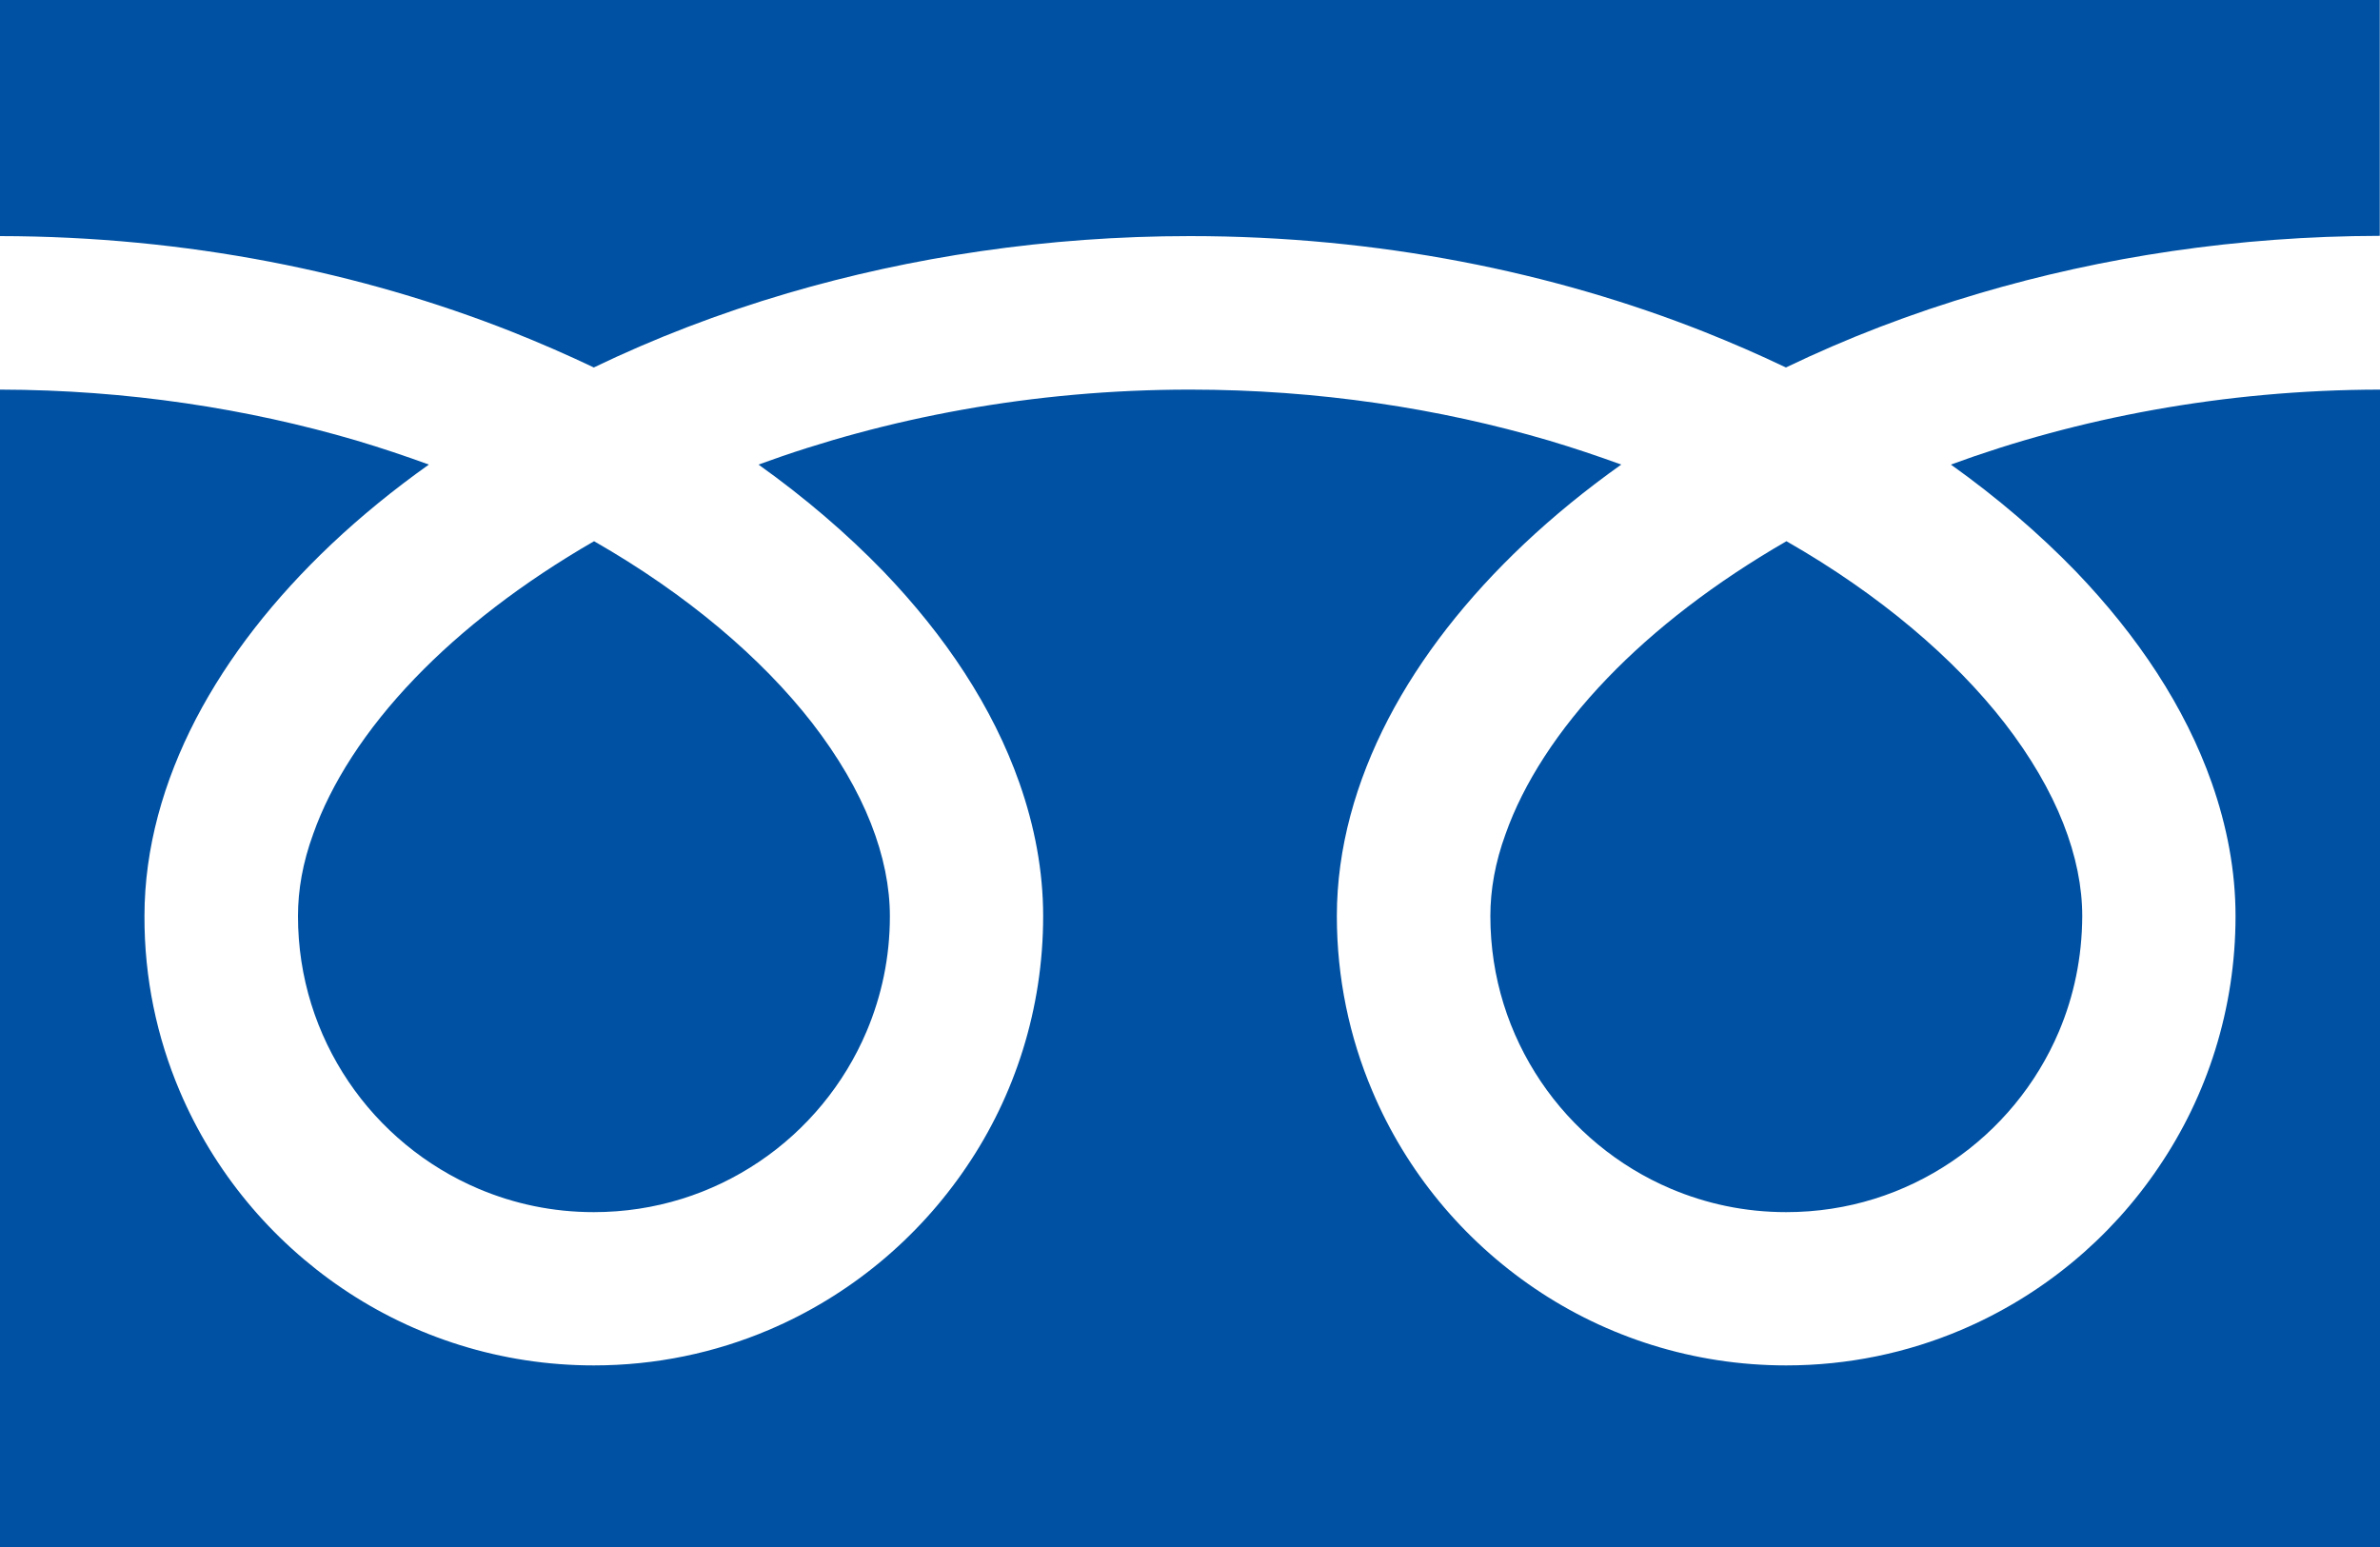
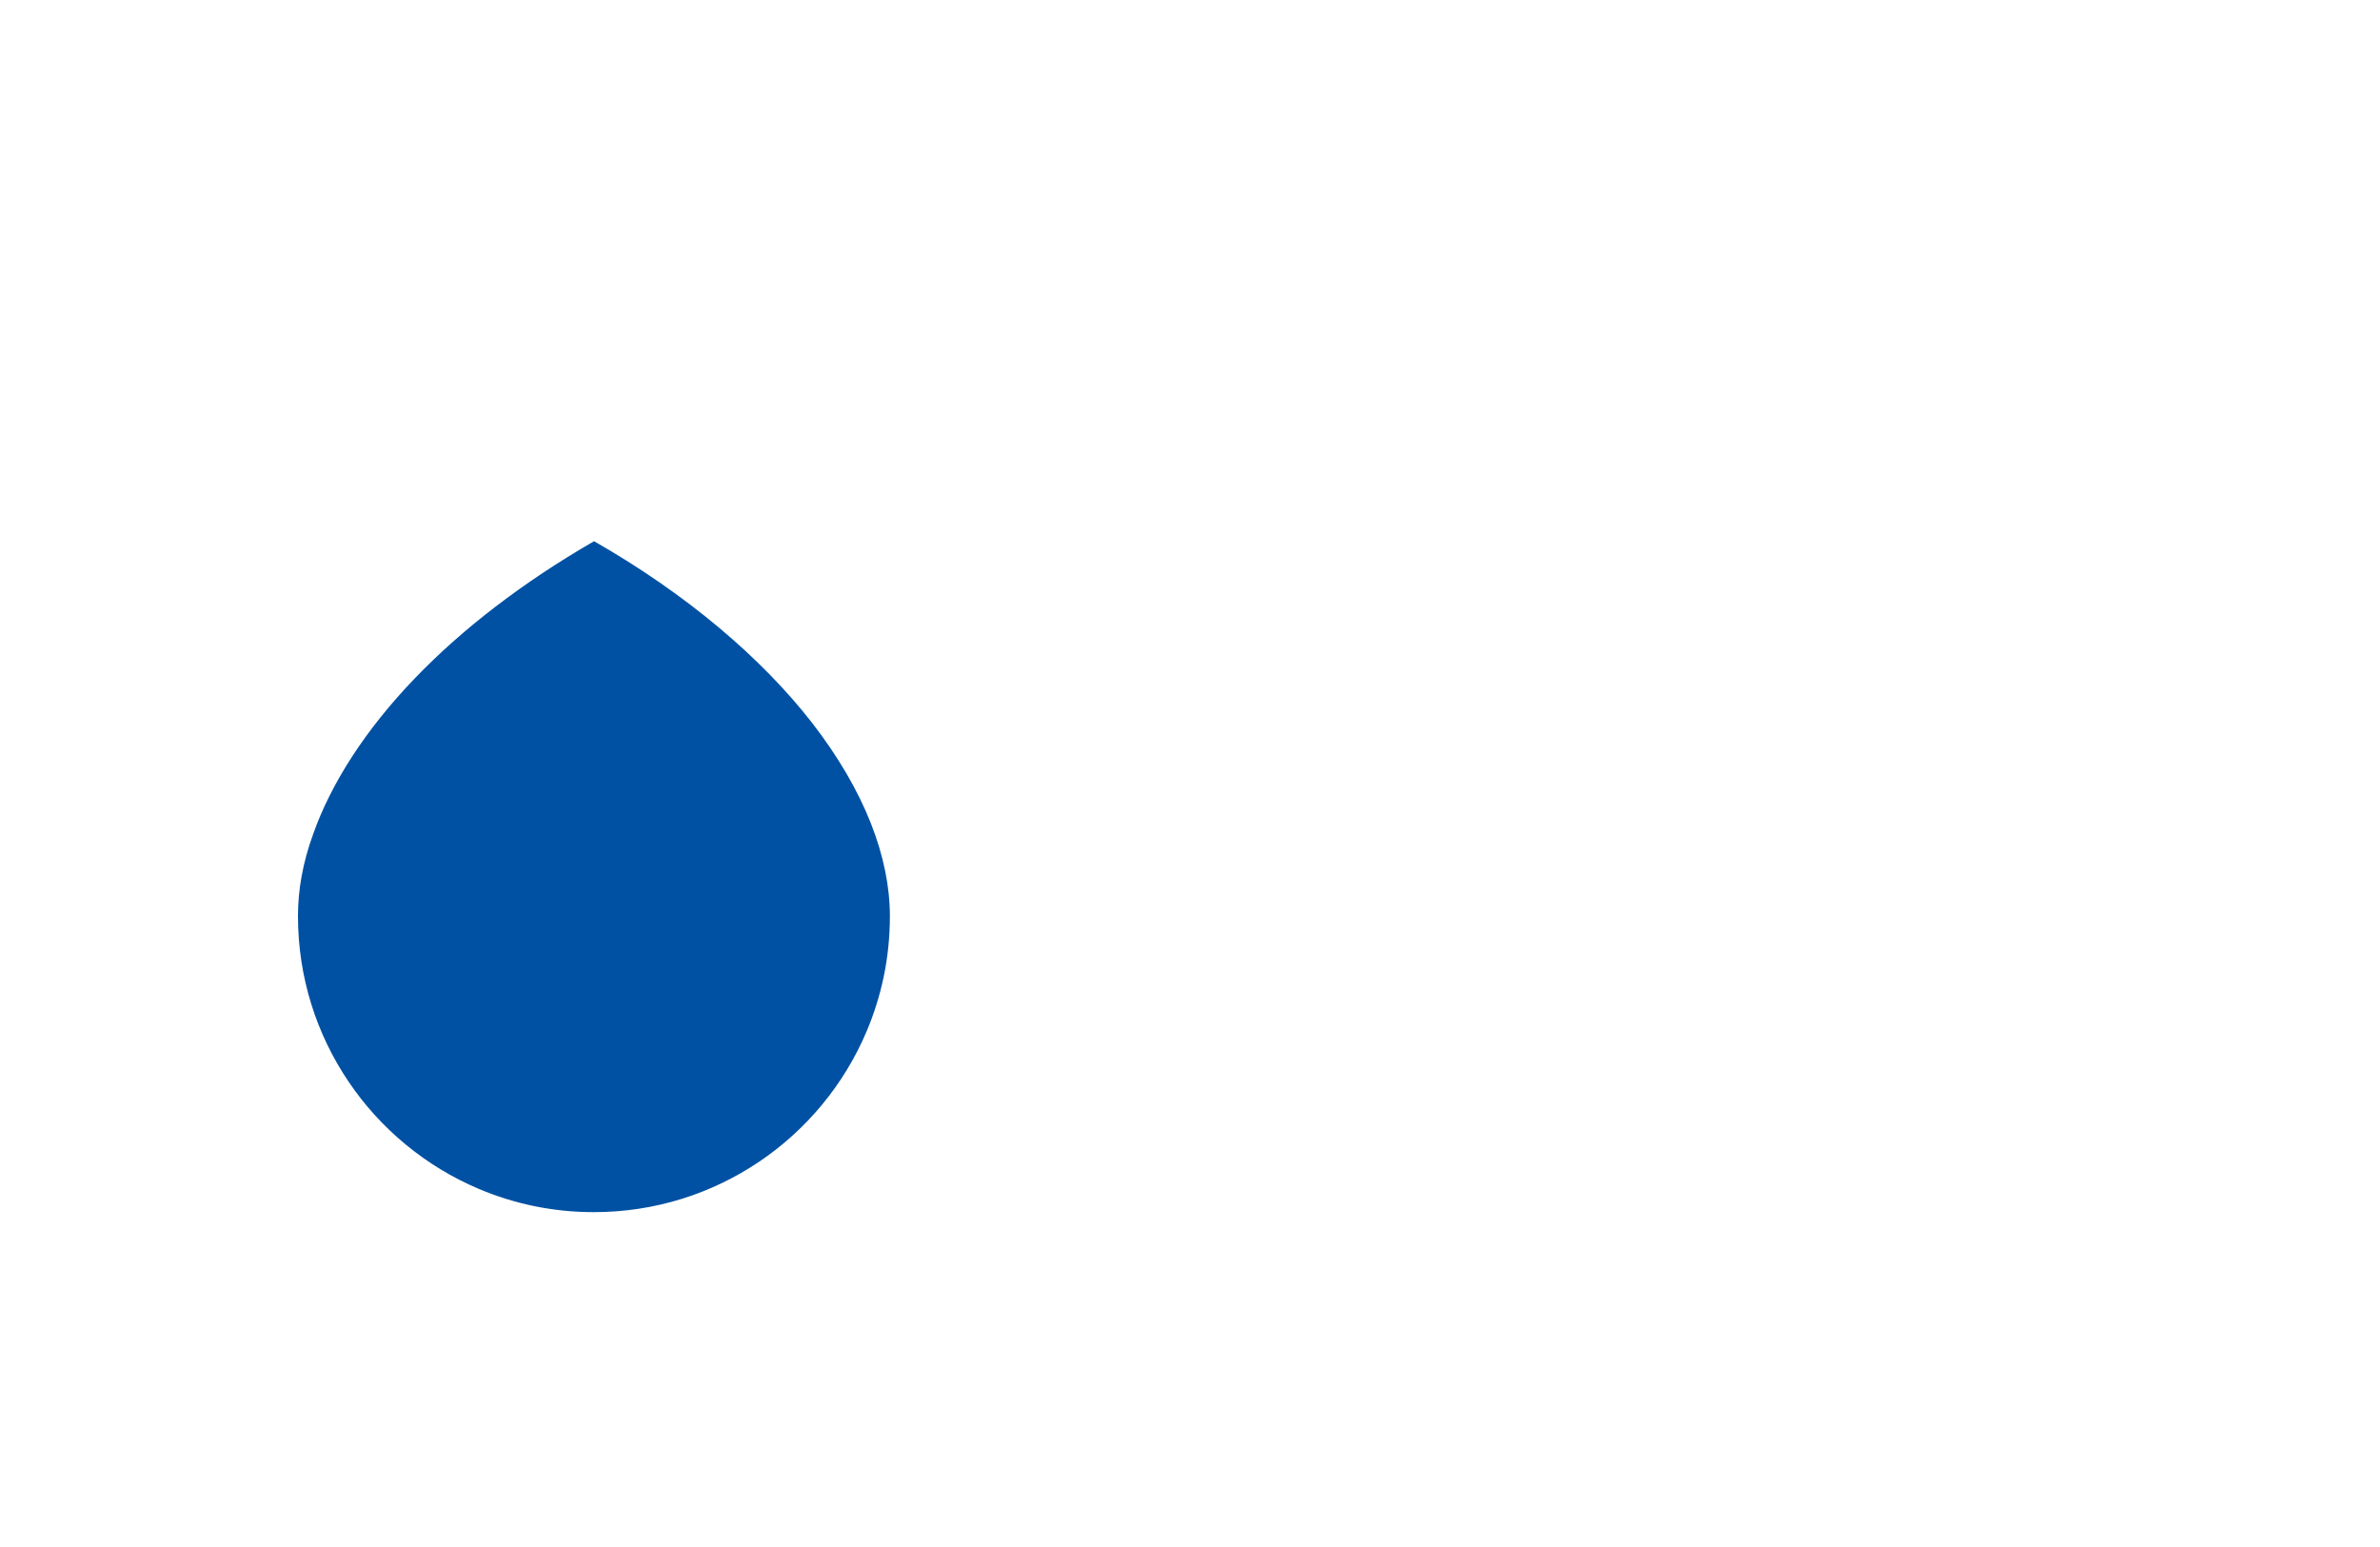
<svg xmlns="http://www.w3.org/2000/svg" version="1.1" id="_x32_" x="0px" y="0px" viewBox="0 0 100 65" style="enable-background:new 0 0 100 65;" xml:space="preserve">
  <style type="text/css">
	.st0{fill:#0051A3;}
</style>
  <g>
-     <path class="st0" d="M0-0.31V9.92c7.87,0.01,15.19,1.52,21.51,4.02c1.18,0.47,2.33,0.97,3.44,1.5c2.53-1.22,5.25-2.27,8.14-3.12   C38.27,10.8,43.98,9.92,50,9.92c7.91,0,15.26,1.51,21.6,4.02c1.18,0.47,2.33,0.97,3.44,1.5c2.53-1.22,5.25-2.27,8.14-3.12   c5.15-1.52,10.82-2.4,16.81-2.41V-0.31H0z" />
-     <path class="st0" d="M62.62,38.49c0,2.58,0.78,4.96,2.12,6.95c1.34,1.99,3.25,3.57,5.47,4.51c1.49,0.63,3.11,0.98,4.84,0.98   c2.59,0,4.96-0.78,6.95-2.12c1.99-1.34,3.57-3.25,4.51-5.47c0.63-1.49,0.97-3.11,0.98-4.84c0-1.23-0.26-2.54-0.8-3.91   c-0.54-1.37-1.37-2.8-2.47-4.22c-2.11-2.71-5.24-5.39-9.16-7.63c-3,1.73-5.55,3.7-7.52,5.75c-2.1,2.18-3.54,4.45-4.28,6.55   C62.82,36.24,62.62,37.39,62.62,38.49z" />
-     <path class="st0" d="M87.22,24.01c2.61,2.72,4.59,5.7,5.71,8.88c0.64,1.82,1,3.7,1,5.6c0,3.9-1.19,7.55-3.23,10.55   c-2.03,3.01-4.91,5.4-8.3,6.84c-2.26,0.96-4.75,1.49-7.35,1.49c-3.9,0-7.55-1.19-10.56-3.23c-3.01-2.04-5.4-4.91-6.83-8.3   c-0.96-2.26-1.49-4.75-1.49-7.35c0-2.85,0.8-5.66,2.16-8.28c1.37-2.63,3.31-5.09,5.7-7.35c1.24-1.17,2.61-2.29,4.09-3.34   c-0.99-0.36-2-0.7-3.04-1.01c-4.59-1.35-9.69-2.14-15.08-2.14c-6.62,0-12.78,1.19-18.13,3.15c1.95,1.39,3.71,2.9,5.25,4.49   c2.61,2.72,4.59,5.7,5.71,8.88c0.64,1.82,1,3.7,1,5.6c0,3.9-1.19,7.55-3.23,10.55c-2.04,3.01-4.91,5.4-8.3,6.84   c-2.26,0.96-4.75,1.49-7.35,1.49c-3.9,0-7.55-1.19-10.56-3.23c-3.01-2.04-5.4-4.91-6.84-8.3c-0.96-2.26-1.49-4.75-1.48-7.35   c0-2.85,0.8-5.66,2.16-8.28c1.37-2.63,3.31-5.09,5.7-7.35c1.24-1.17,2.61-2.29,4.09-3.34c-0.99-0.36-2-0.7-3.04-1.01   C10.42,17.17,5.36,16.38,0,16.37v48.94h100V16.37c-6.58,0.01-12.72,1.2-18.03,3.15C83.92,20.91,85.68,22.42,87.22,24.01z" />
    <path class="st0" d="M12.52,38.49c0,2.58,0.78,4.96,2.12,6.95c1.34,1.99,3.25,3.57,5.47,4.51c1.49,0.63,3.11,0.98,4.84,0.98   c2.58,0,4.96-0.78,6.95-2.12c1.99-1.34,3.57-3.25,4.51-5.47c0.63-1.49,0.98-3.11,0.98-4.84c0-1.23-0.26-2.54-0.8-3.91   c-0.54-1.37-1.37-2.8-2.47-4.22c-2.11-2.71-5.24-5.39-9.16-7.63c-3,1.73-5.55,3.7-7.52,5.75c-2.1,2.18-3.54,4.45-4.28,6.55   C12.72,36.24,12.52,37.39,12.52,38.49z" />
  </g>
</svg>